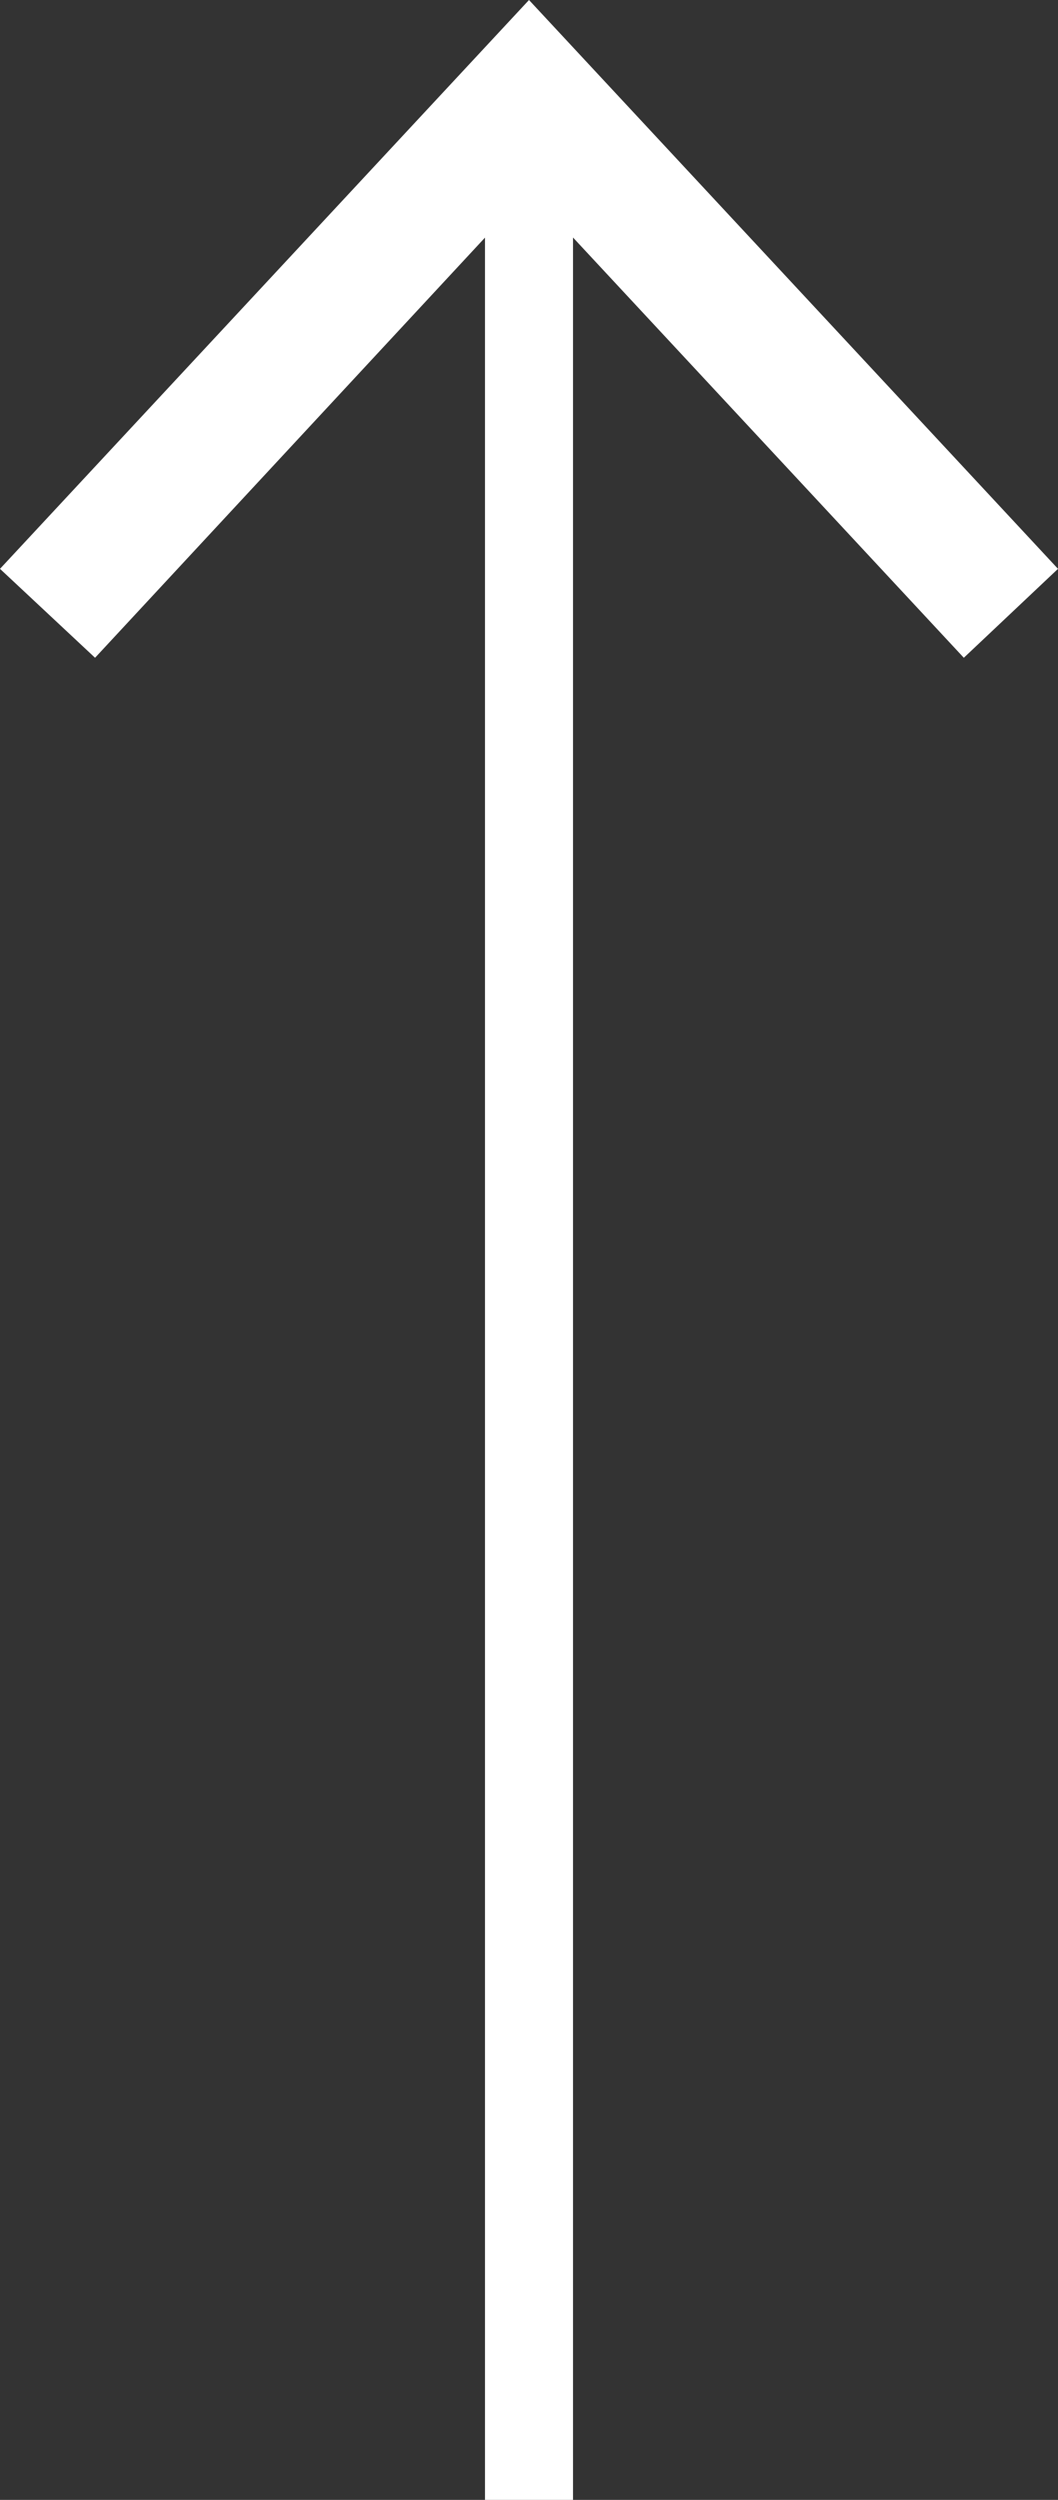
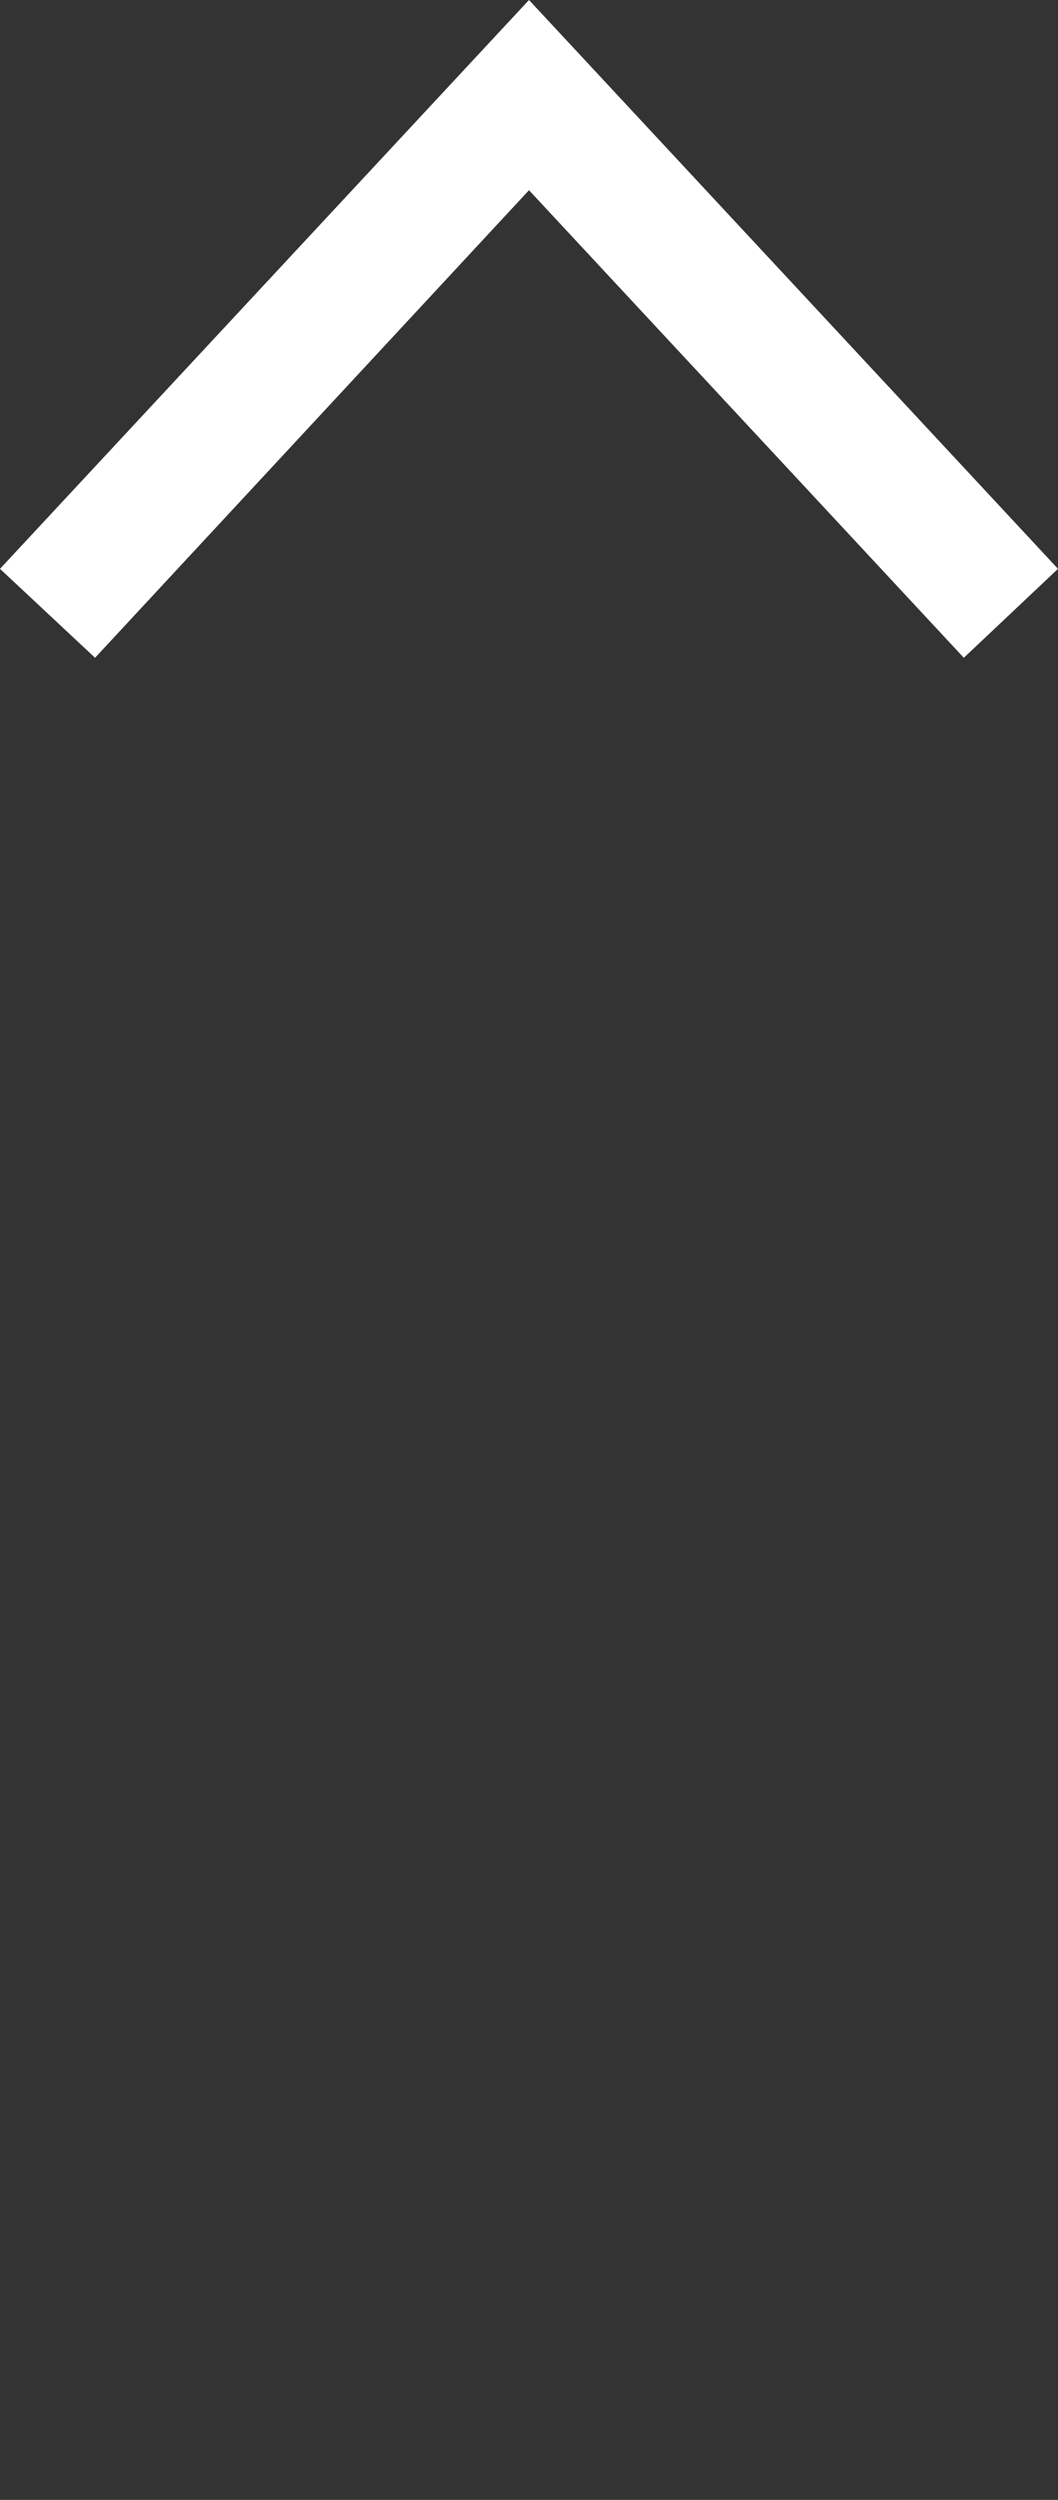
<svg xmlns="http://www.w3.org/2000/svg" viewBox="0 0 12.02 28.39">
  <rect x="0" y="0" width="12.02" height="28.39" fill="#333333" stroke="none" />
  <defs>
    <style>.cls-1{fill:#fff;}</style>
  </defs>
  <g id="レイヤー_2" data-name="レイヤー 2">
    <g id="レイヤー_1-2" data-name="レイヤー 1">
-       <rect class="cls-1" x="5.51" y="1.59" width="1" height="26.8" />
      <polygon class="cls-1" points="0 6.46 1.08 7.47 6.01 2.16 10.95 7.47 12.02 6.46 6.01 0 0 6.46" />
    </g>
  </g>
</svg>